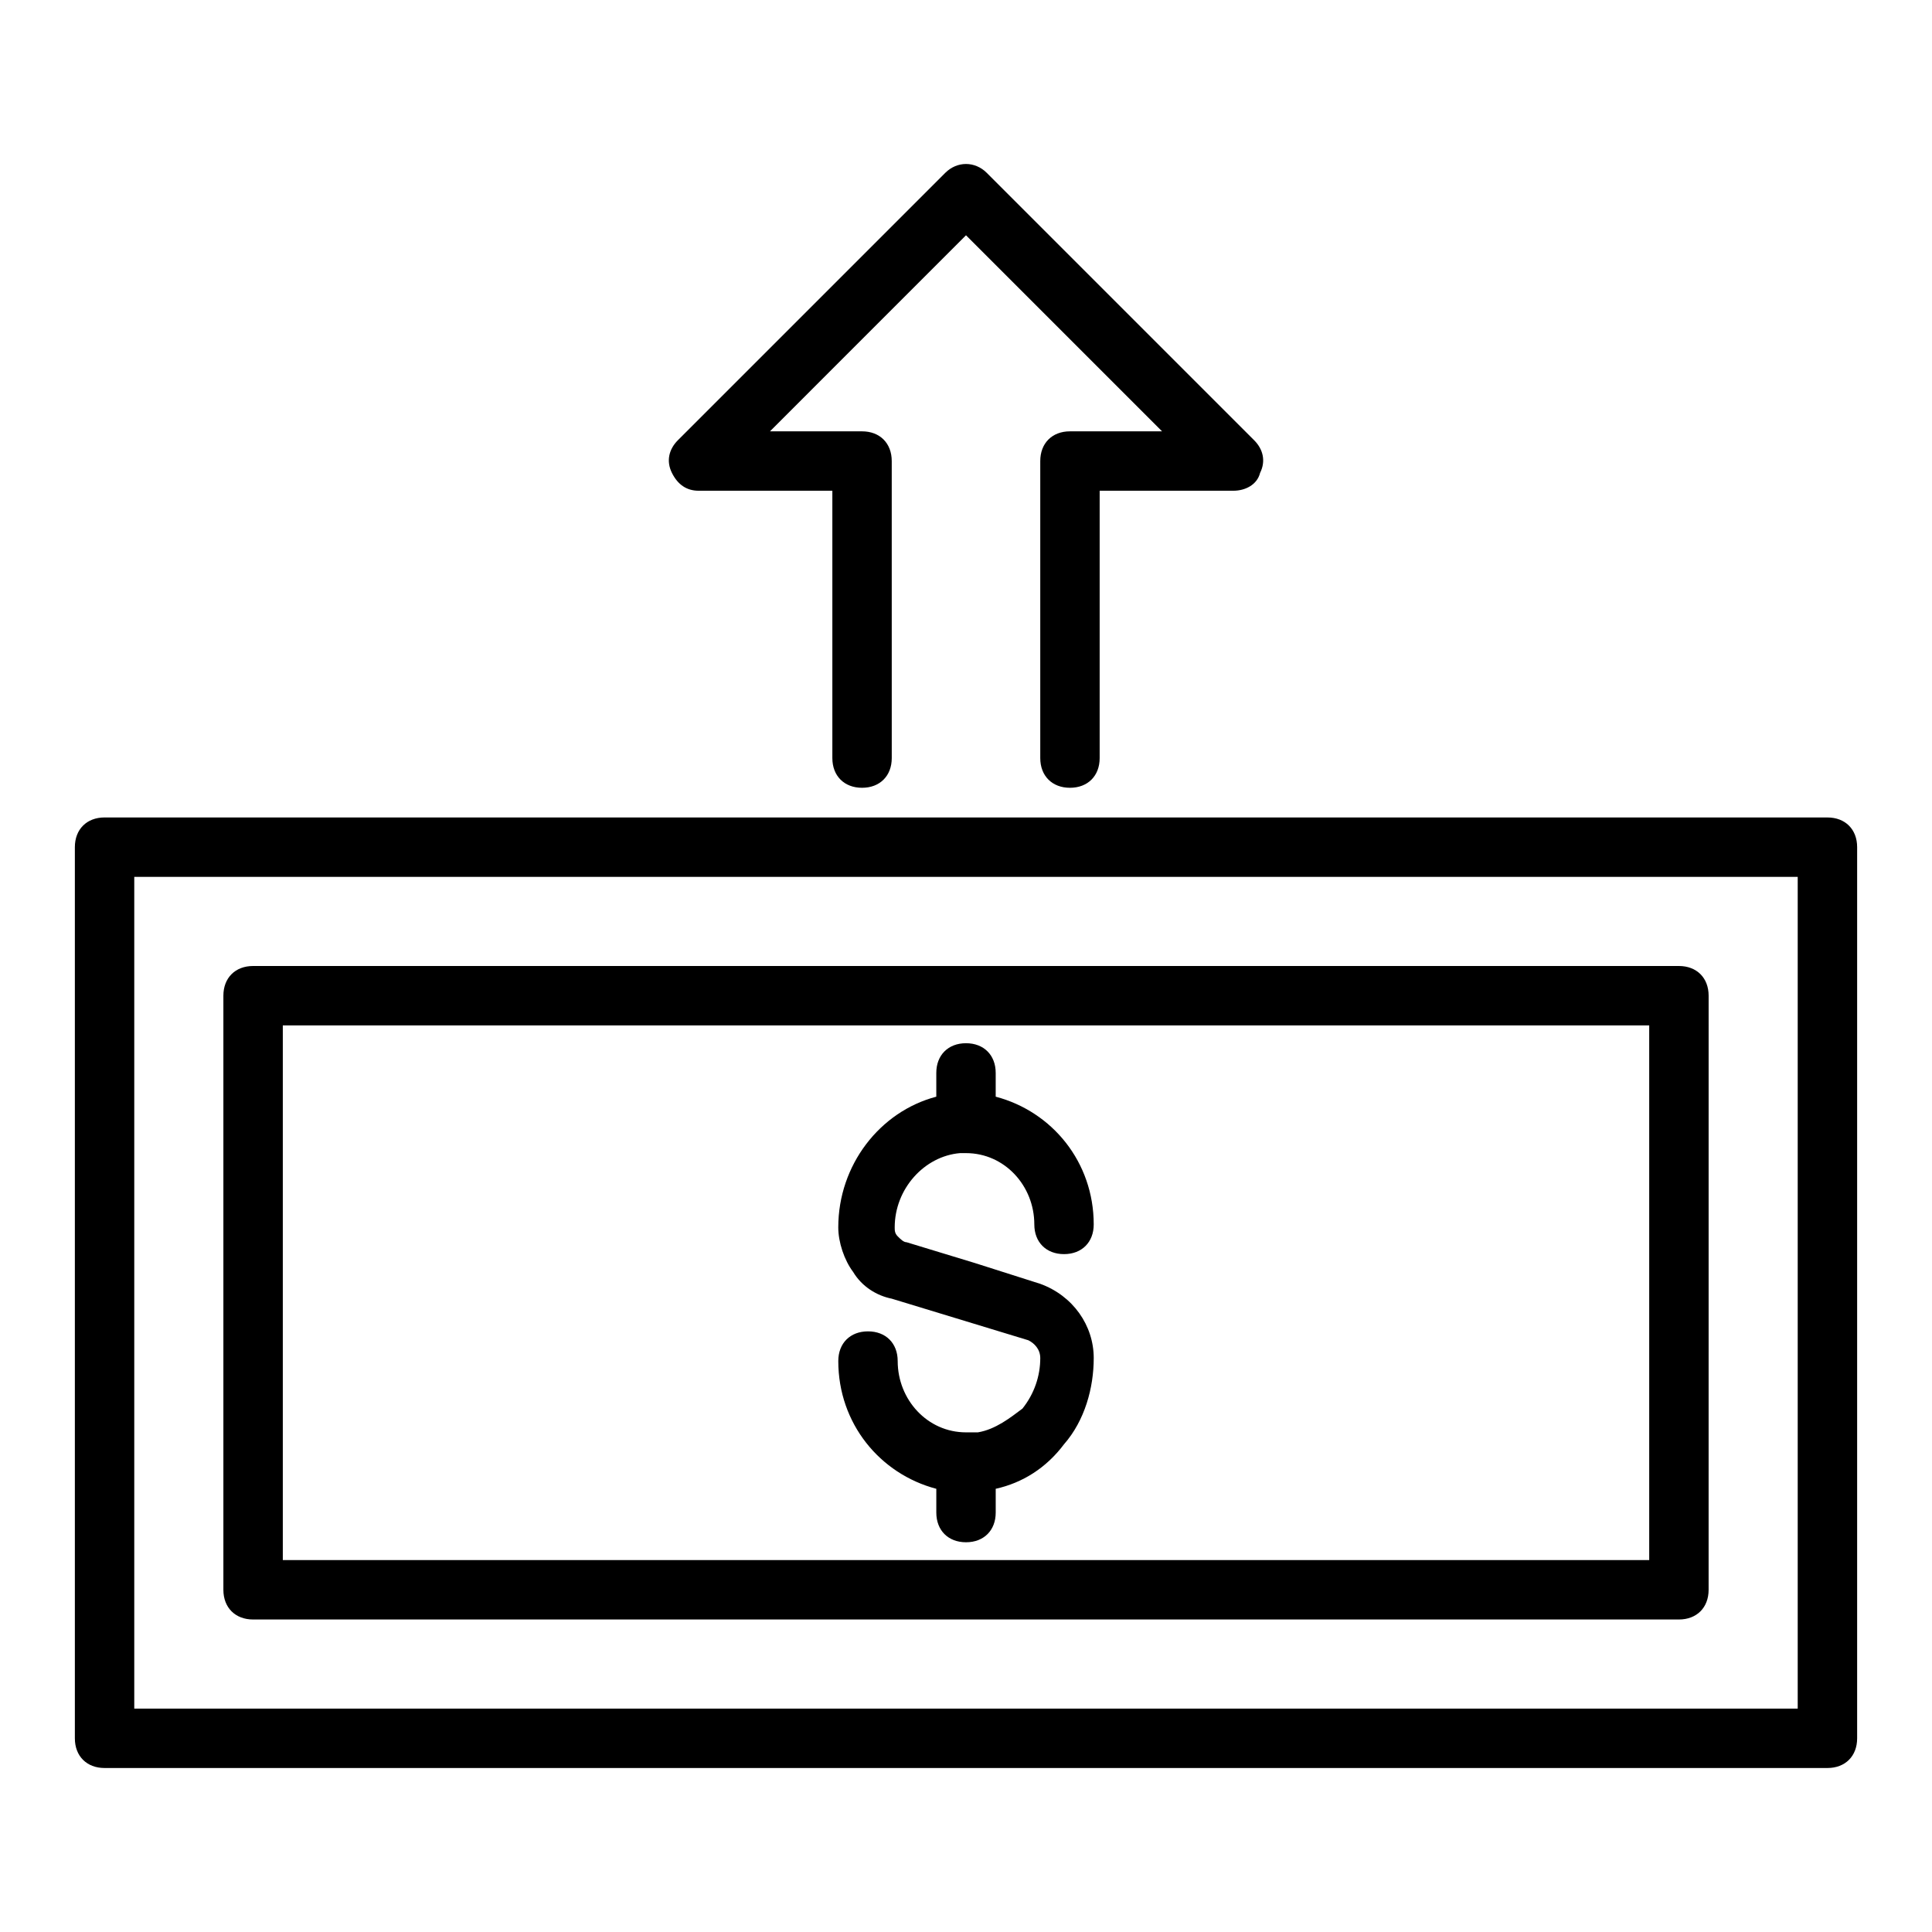
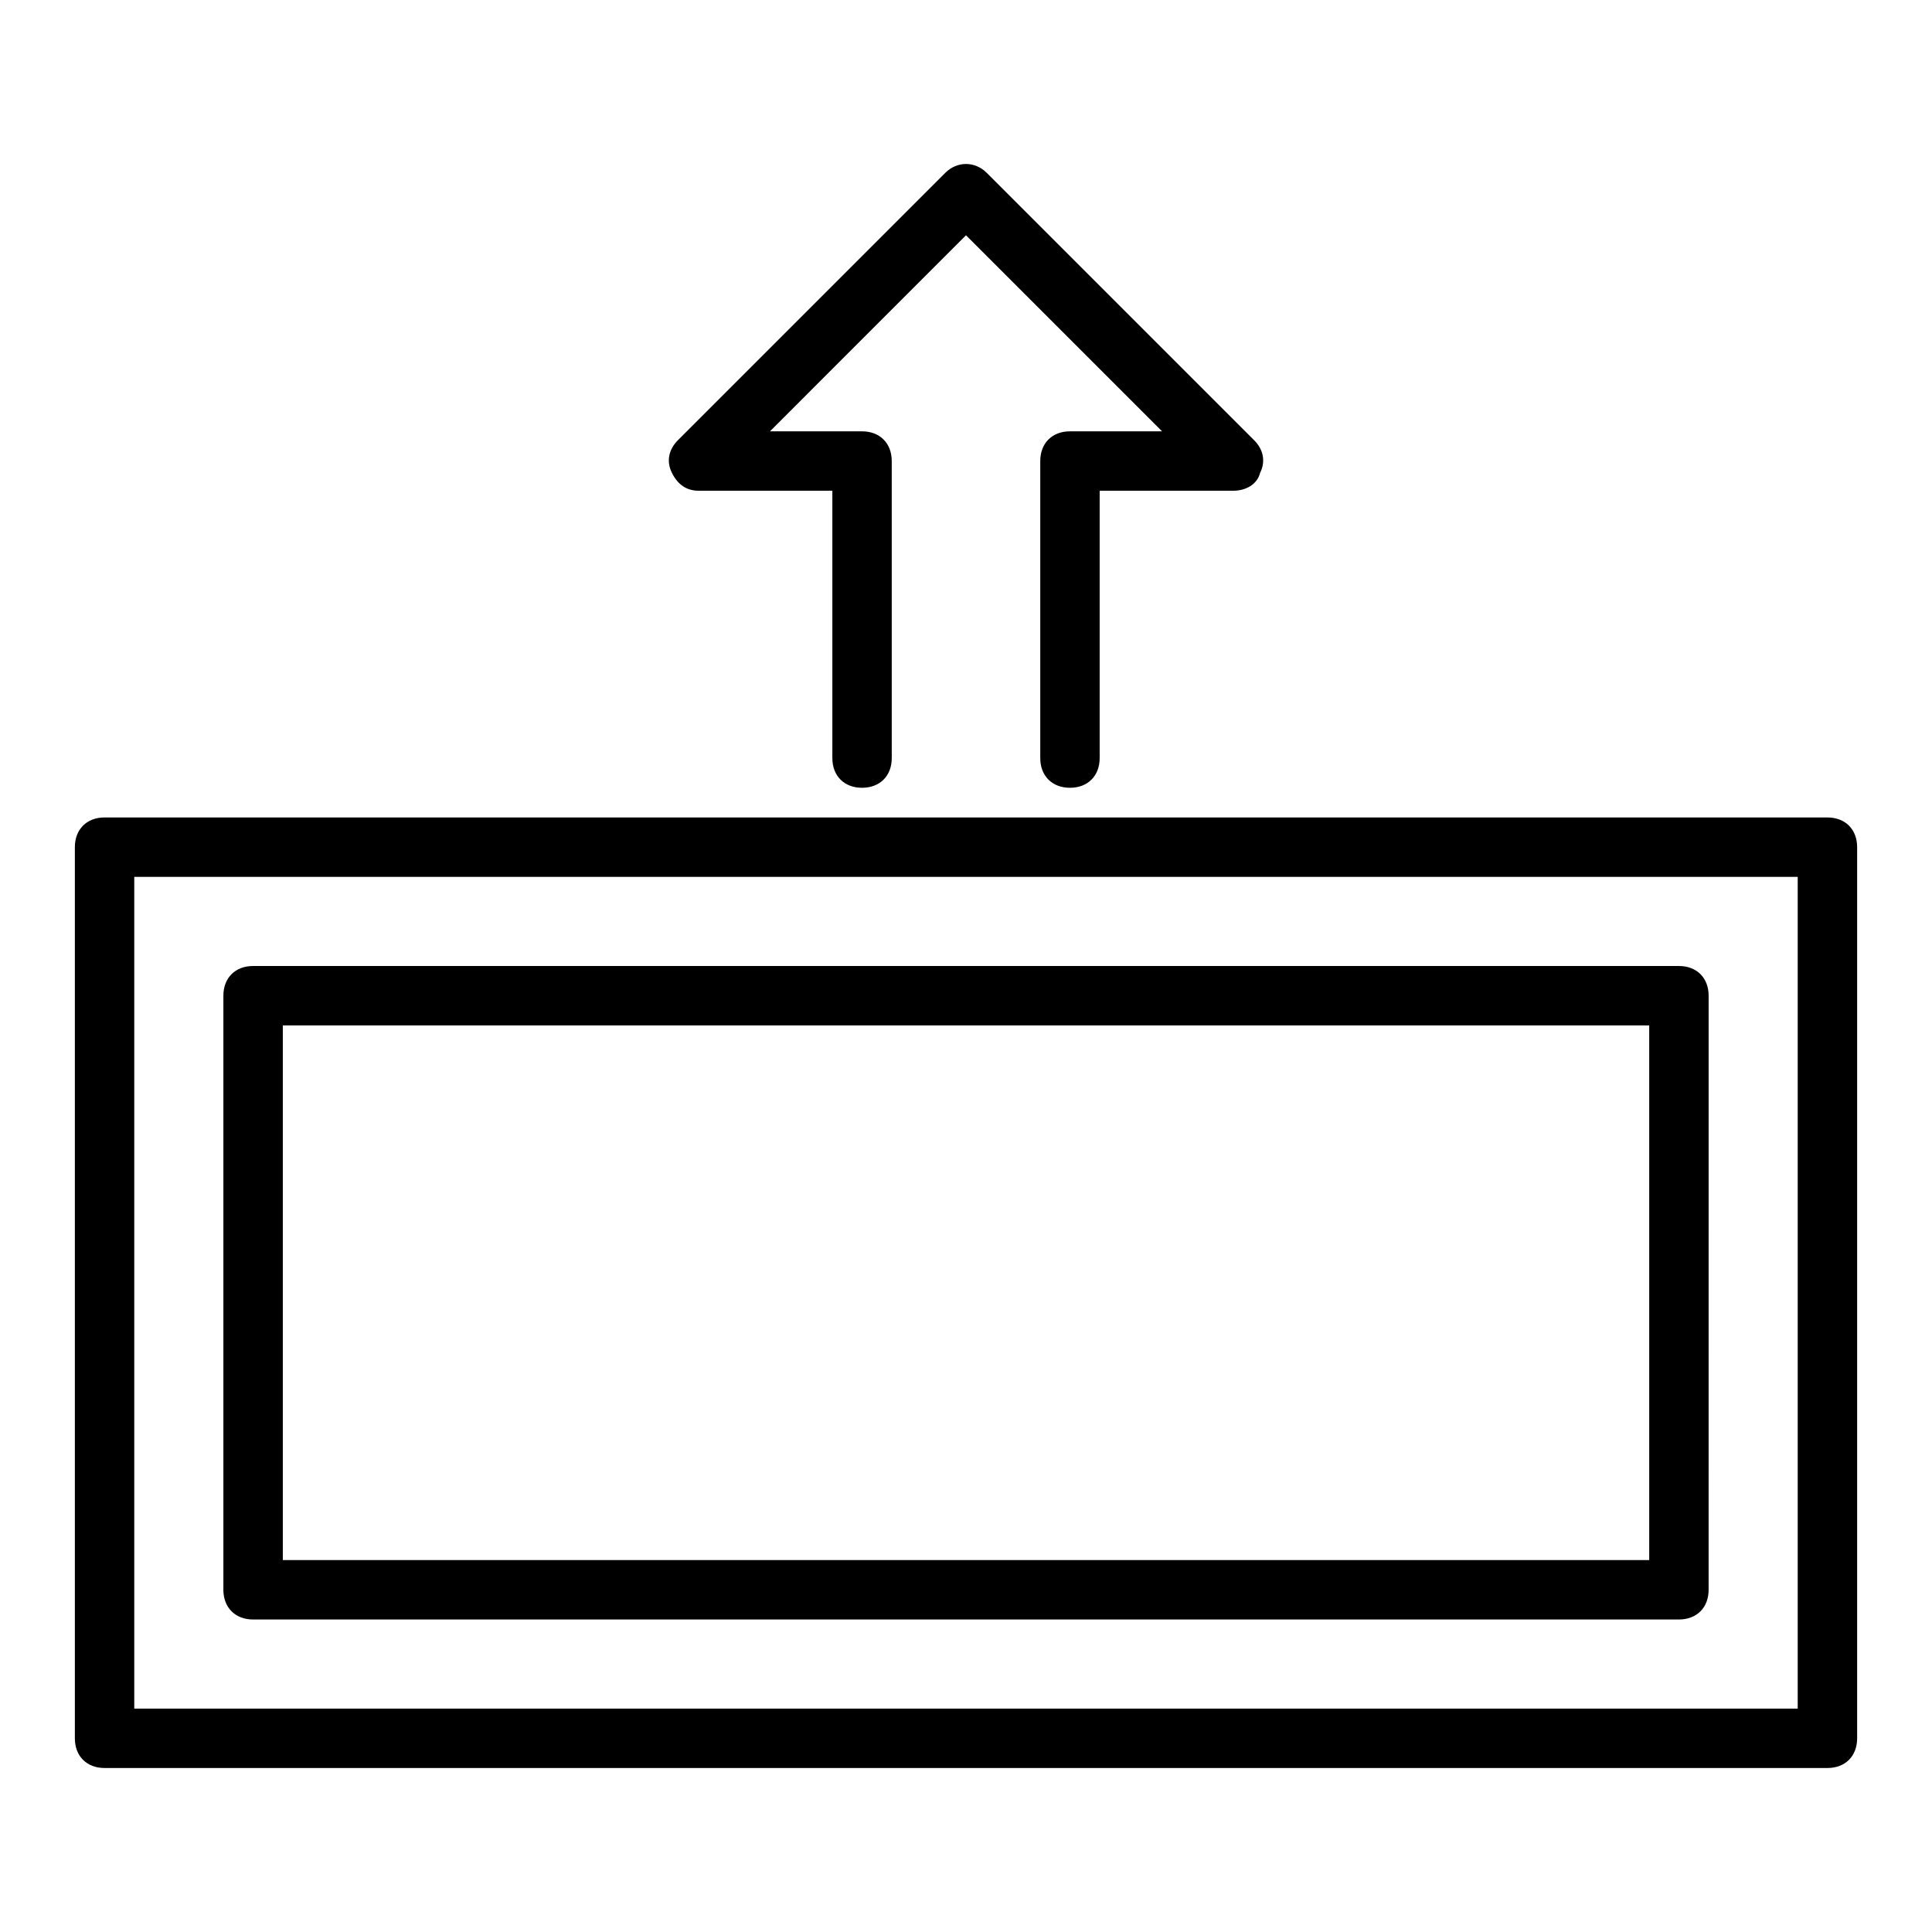
<svg xmlns="http://www.w3.org/2000/svg" fill="#000000" width="800px" height="800px" version="1.1" viewBox="144 144 512 512">
  <g>
    <path d="m171.71 612.54h456.58c4.723 0 7.871-3.148 7.871-7.871v-236.16c0-4.723-3.148-7.871-7.871-7.871l-456.58-0.004c-4.723 0-7.871 3.148-7.871 7.871v236.16c-0.004 4.727 3.148 7.875 7.871 7.875zm7.871-236.16h440.83v220.42h-440.83z" />
    <path d="m588.93 400h-377.86c-4.723 0-7.871 3.148-7.871 7.871v157.44c0 4.723 3.148 7.871 7.871 7.871h377.86c4.723 0 7.871-3.148 7.871-7.871l0.004-157.44c0-4.723-3.152-7.871-7.875-7.871zm-7.871 157.44h-362.11v-141.7h362.11z" />
-     <path d="m403.15 523.59h-3.148c-10.234 0-18.105-8.66-18.105-18.895 0-4.723-3.148-7.871-7.871-7.871-4.723 0-7.871 3.148-7.871 7.871 0 16.531 11.02 29.914 25.977 33.852v6.297c0 4.723 3.148 7.871 7.871 7.871s7.871-3.148 7.871-7.871v-6.297c7.086-1.574 13.383-5.512 18.105-11.809 5.512-6.297 7.871-14.957 7.871-22.828 0-8.66-5.512-16.531-14.168-19.68l-17.32-5.512-18.105-5.512c-0.789 0-1.574-0.789-2.363-1.574-0.789-0.789-0.789-1.574-0.789-2.363 0-10.234 7.871-18.895 17.32-19.68h1.574c10.234 0 18.105 8.66 18.105 18.895 0 4.723 3.148 7.871 7.871 7.871s7.871-3.148 7.871-7.871c0-16.531-11.02-29.914-25.977-33.852v-6.297c0-4.723-3.148-7.871-7.871-7.871s-7.871 3.148-7.871 7.871v6.297c-14.957 3.938-25.977 18.105-25.977 34.637 0 3.938 1.574 8.66 3.938 11.809 2.363 3.938 6.297 6.297 10.234 7.086l36.211 11.023c1.574 0.789 3.148 2.363 3.148 4.723 0 4.723-1.574 9.445-4.723 13.383-3.152 2.359-7.086 5.508-11.809 6.297z" />
    <path d="m419.68 266.18v78.719c0 4.723 3.148 7.871 7.871 7.871 4.723 0 7.871-3.148 7.871-7.871v-70.848h35.426c3.148 0 6.297-1.574 7.086-4.723 1.574-3.148 0.789-6.297-1.574-8.66l-70.848-70.848c-3.148-3.148-7.871-3.148-11.02 0l-70.848 70.848c-2.363 2.363-3.148 5.512-1.574 8.66 1.574 3.148 3.938 4.723 7.086 4.723h35.426v70.848c0 4.723 3.148 7.871 7.871 7.871s7.871-3.148 7.871-7.871l-0.004-78.719c0-4.723-3.148-7.871-7.871-7.871h-24.402l51.953-51.957 51.957 51.957h-24.402c-4.727-0.004-7.875 3.144-7.875 7.871z" />
  </g>
</svg>